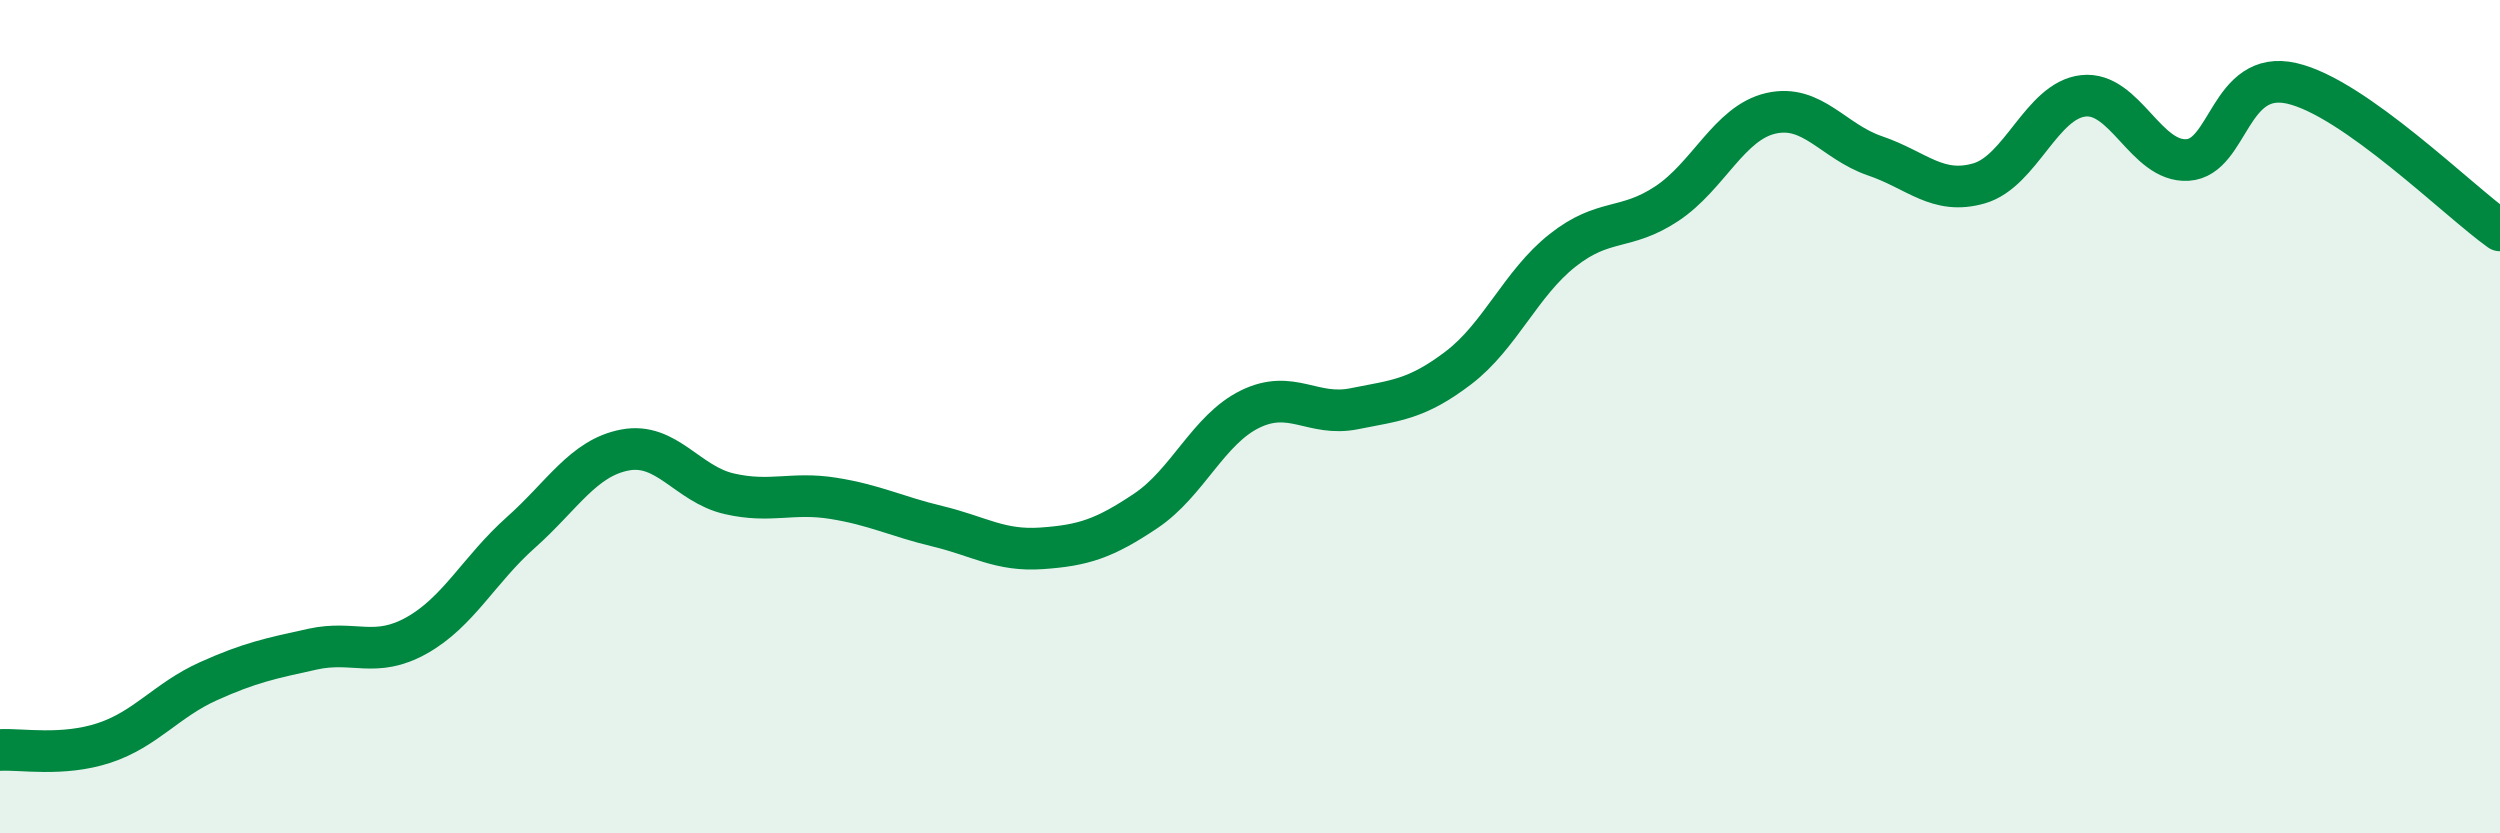
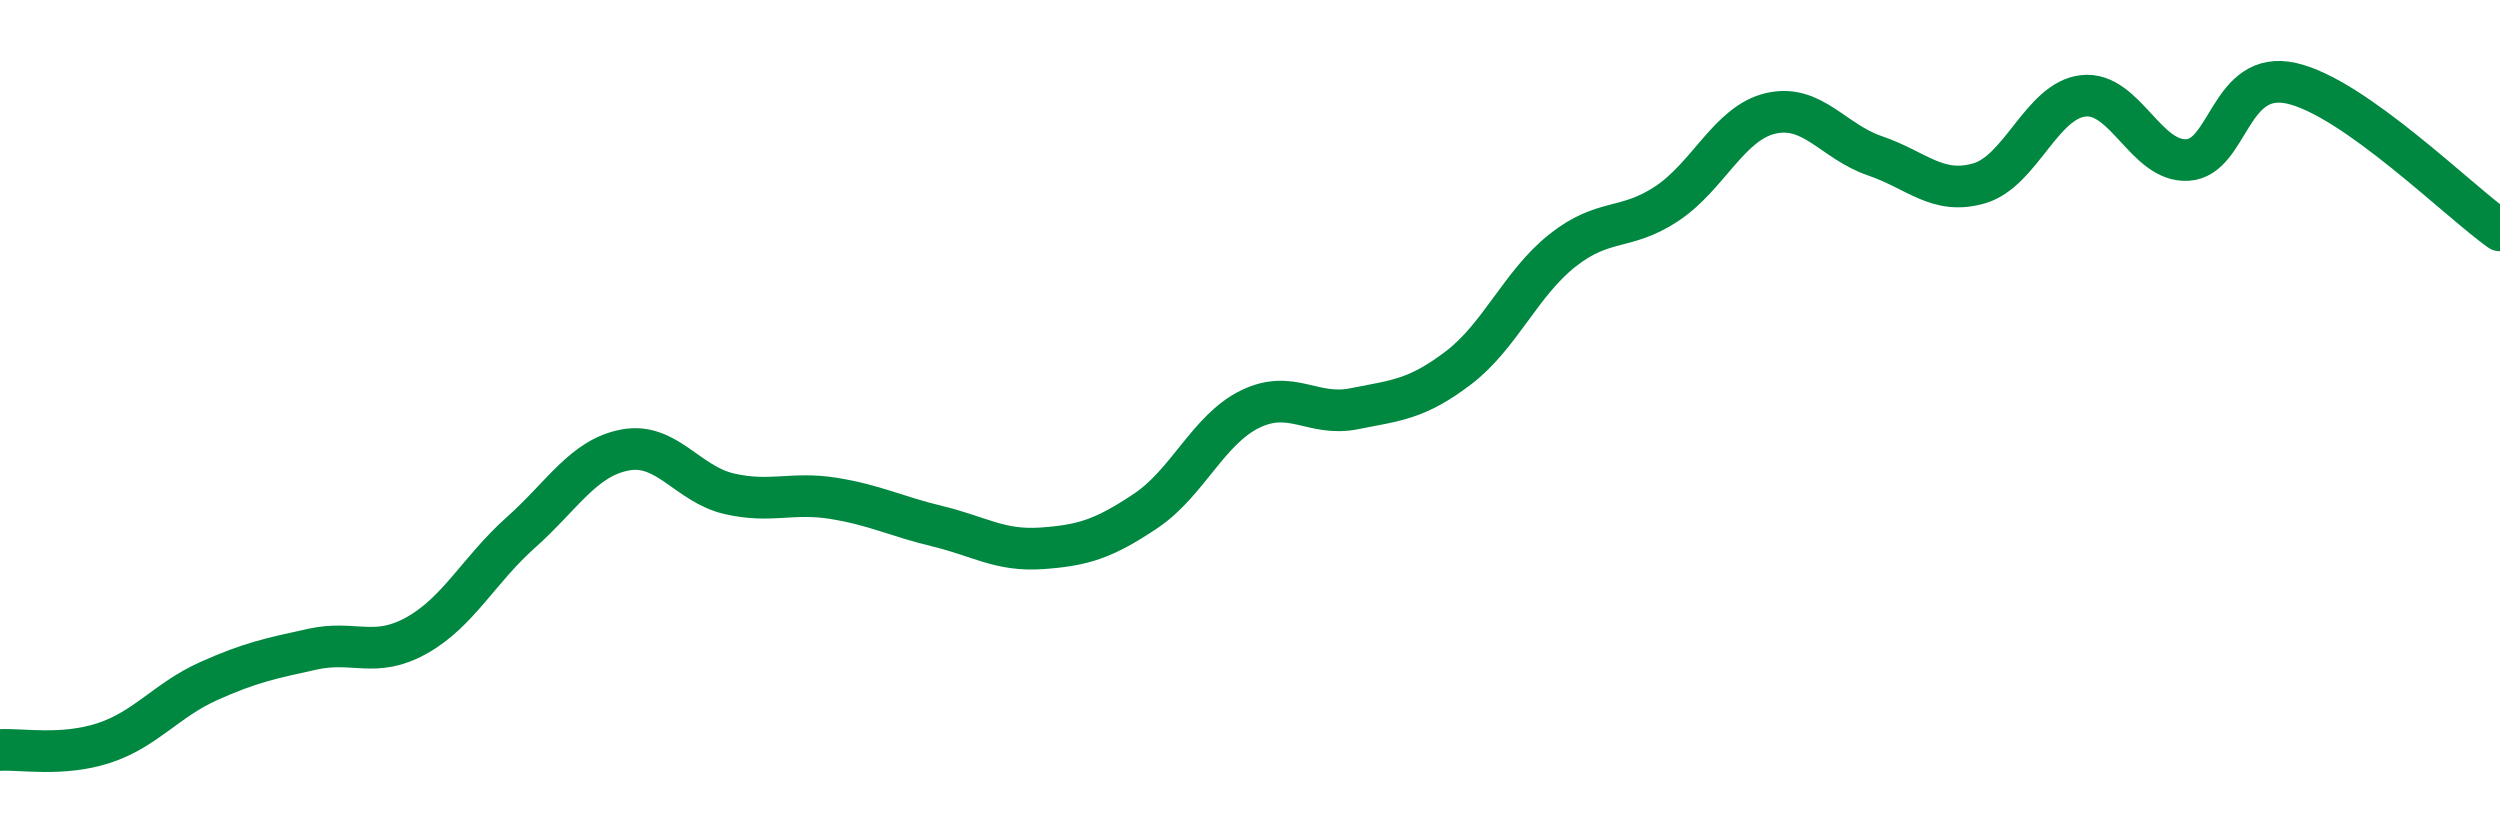
<svg xmlns="http://www.w3.org/2000/svg" width="60" height="20" viewBox="0 0 60 20">
-   <path d="M 0,18 C 0.5,17.97 1.5,18.16 2.5,17.83 C 3.5,17.5 4,16.8 5,16.35 C 6,15.9 6.5,15.8 7.5,15.58 C 8.5,15.36 9,15.81 10,15.25 C 11,14.69 11.5,13.67 12.5,12.78 C 13.5,11.89 14,10.99 15,10.8 C 16,10.61 16.5,11.62 17.5,11.85 C 18.5,12.08 19,11.8 20,11.96 C 21,12.12 21.5,12.39 22.5,12.63 C 23.5,12.87 24,13.23 25,13.16 C 26,13.09 26.5,12.93 27.5,12.26 C 28.5,11.59 29,10.31 30,9.82 C 31,9.33 31.5,10.01 32.5,9.81 C 33.5,9.61 34,9.59 35,8.83 C 36,8.07 36.5,6.8 37.5,6.01 C 38.5,5.22 39,5.55 40,4.89 C 41,4.23 41.5,2.95 42.5,2.72 C 43.5,2.49 44,3.4 45,3.74 C 46,4.08 46.5,4.69 47.5,4.4 C 48.5,4.11 49,2.41 50,2.3 C 51,2.19 51.5,3.9 52.5,3.84 C 53.5,3.78 53.5,1.66 55,2 C 56.5,2.34 59,4.82 60,5.53L60 20L0 20Z" fill="#008740" opacity="0.1" stroke-linecap="round" stroke-linejoin="round" />
  <path d="M 0,18 C 0.5,17.97 1.5,18.16 2.5,17.83 C 3.5,17.5 4,16.8 5,16.35 C 6,15.9 6.5,15.8 7.5,15.58 C 8.5,15.36 9,15.81 10,15.25 C 11,14.69 11.5,13.67 12.5,12.78 C 13.5,11.89 14,10.99 15,10.8 C 16,10.61 16.5,11.62 17.5,11.85 C 18.5,12.08 19,11.8 20,11.96 C 21,12.12 21.5,12.39 22.5,12.63 C 23.5,12.87 24,13.23 25,13.16 C 26,13.09 26.5,12.93 27.5,12.26 C 28.5,11.59 29,10.31 30,9.82 C 31,9.33 31.5,10.01 32.5,9.81 C 33.5,9.61 34,9.59 35,8.83 C 36,8.07 36.5,6.8 37.5,6.01 C 38.5,5.22 39,5.55 40,4.89 C 41,4.23 41.5,2.95 42.5,2.72 C 43.5,2.49 44,3.4 45,3.74 C 46,4.08 46.5,4.69 47.5,4.4 C 48.5,4.11 49,2.41 50,2.3 C 51,2.19 51.5,3.9 52.5,3.84 C 53.5,3.78 53.5,1.66 55,2 C 56.5,2.34 59,4.82 60,5.53" stroke="#008740" stroke-width="1" fill="none" stroke-linecap="round" stroke-linejoin="round" />
</svg>